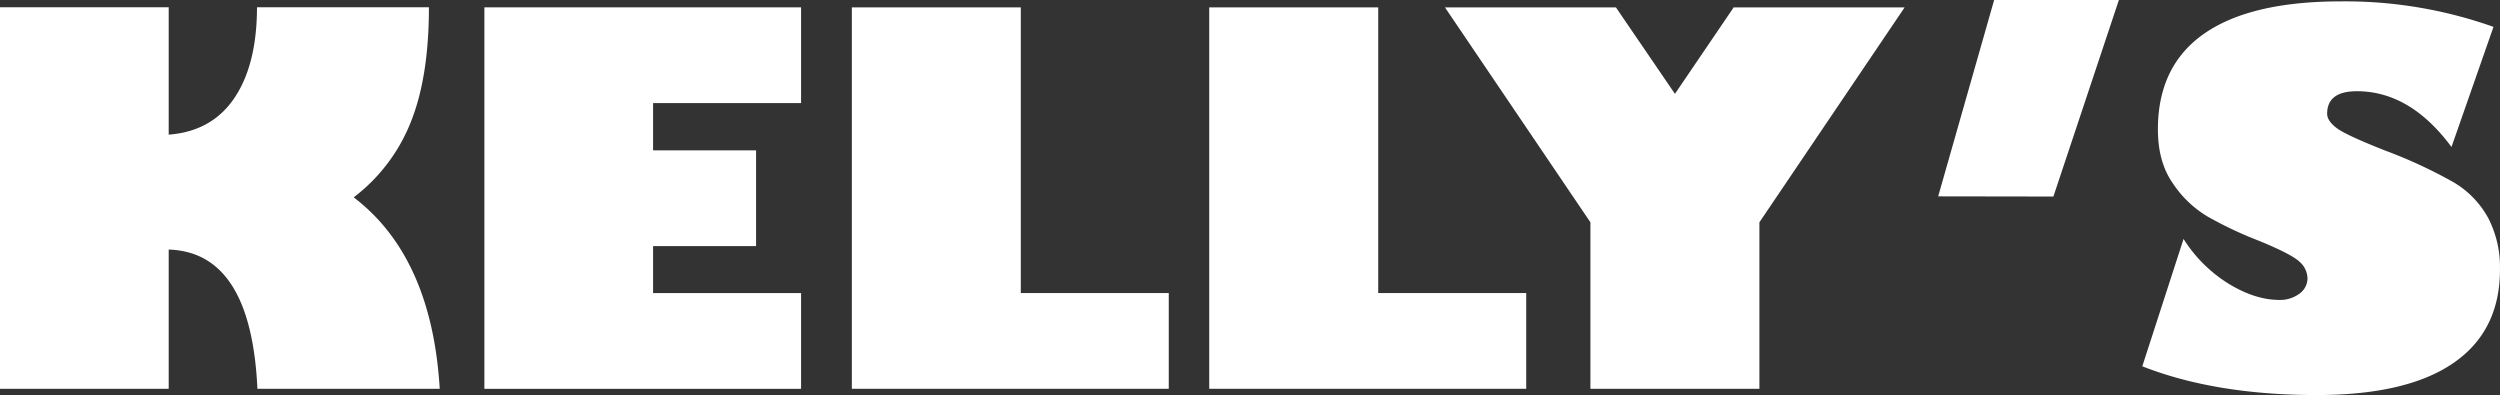
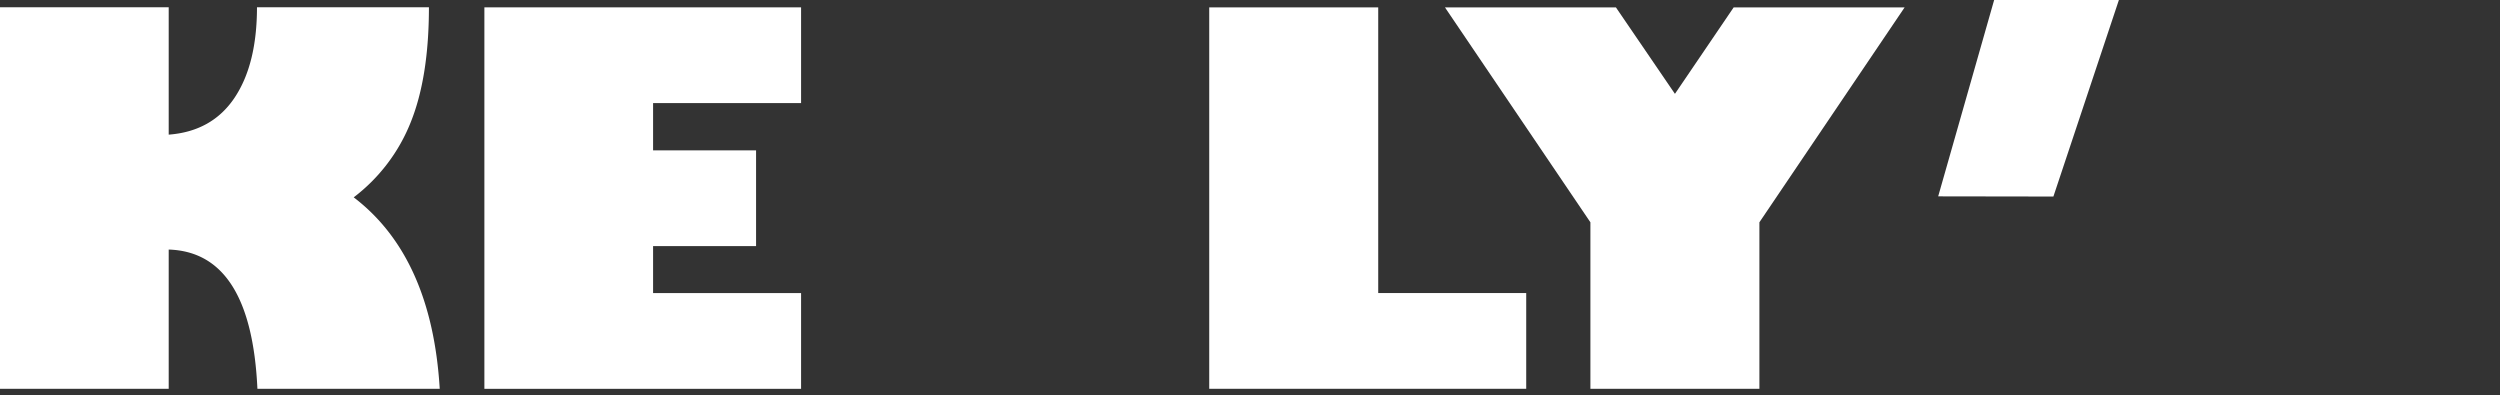
<svg xmlns="http://www.w3.org/2000/svg" id="White_Footer_Logo" data-name="White Footer Logo" viewBox="0 0 687.01 108.56">
  <rect x="0" y="0" width="687.01" height="108.56" fill="#333333" stroke="none" />
  <defs>
    <style>.cls-1{fill:#fff;}</style>
  </defs>
  <title>kellywelding-logo-small</title>
  <path class="cls-1" d="M46.36,2V37q11.89-.9,18.07-10.1T70.62,2h47.25q0,19.16-5,31.59A48.32,48.32,0,0,1,97.2,54.23q21.45,16.35,23.64,52.62H70.74Q69,69.3,46.36,68.58v38.27H0V2Z" transform="translate(0 0)" />
-   <path class="cls-1" d="M685.22,7.39l-11.54,33q-11.34-15.32-26-15.32-8.16,0-8.17,6.18c0,1.29.86,2.6,2.57,3.91s6.21,3.4,13.5,6.26A132.47,132.47,0,0,1,674.1,50,25.69,25.69,0,0,1,683.82,60,29.44,29.44,0,0,1,687,74.08q0,16.85-12.77,25.66t-37.57,8.82q-27.82,0-47.95-7.9l11.34-35a38.7,38.7,0,0,0,12.26,12.23c4.88,3,9.55,4.53,14.05,4.53a8.92,8.92,0,0,0,5.53-1.71,5.19,5.19,0,0,0,2.22-4.19A6.22,6.22,0,0,0,632,72c-1.44-1.41-5.25-3.39-11.43-5.91a105.82,105.82,0,0,1-13.87-6.56,29.59,29.59,0,0,1-9.56-9.1Q593,44.56,593,35.55q0-17.44,12.71-26.3T643.21.38a121.86,121.86,0,0,1,42,7" transform="translate(0 0)" />
  <polygon class="cls-1" points="532.62 53.96 548 0 582.28 0 564.28 54.01 532.62 53.96" />
  <polygon class="cls-1" points="220.14 80.54 220.14 106.85 133.11 106.85 133.11 2.02 220.14 2.02 220.14 28.33 179.47 28.33 179.47 41.32 207.77 41.32 207.77 67.63 179.47 67.63 179.47 80.54 220.14 80.54" />
-   <polygon class="cls-1" points="234.09 106.84 234.09 2.03 280.52 2.03 280.52 80.53 321.18 80.53 321.18 106.84 234.09 106.84" />
  <polygon class="cls-1" points="332.3 106.84 332.3 2.03 378.74 2.03 378.74 80.53 419.41 80.53 419.41 106.84 332.3 106.84" />
  <polygon class="cls-1" points="483.49 106.84 437.05 106.84 437.05 61.09 397.08 2.03 444.06 2.03 460.28 25.79 476.42 2.03 523.4 2.03 483.49 61.09 483.49 106.84" />
</svg>